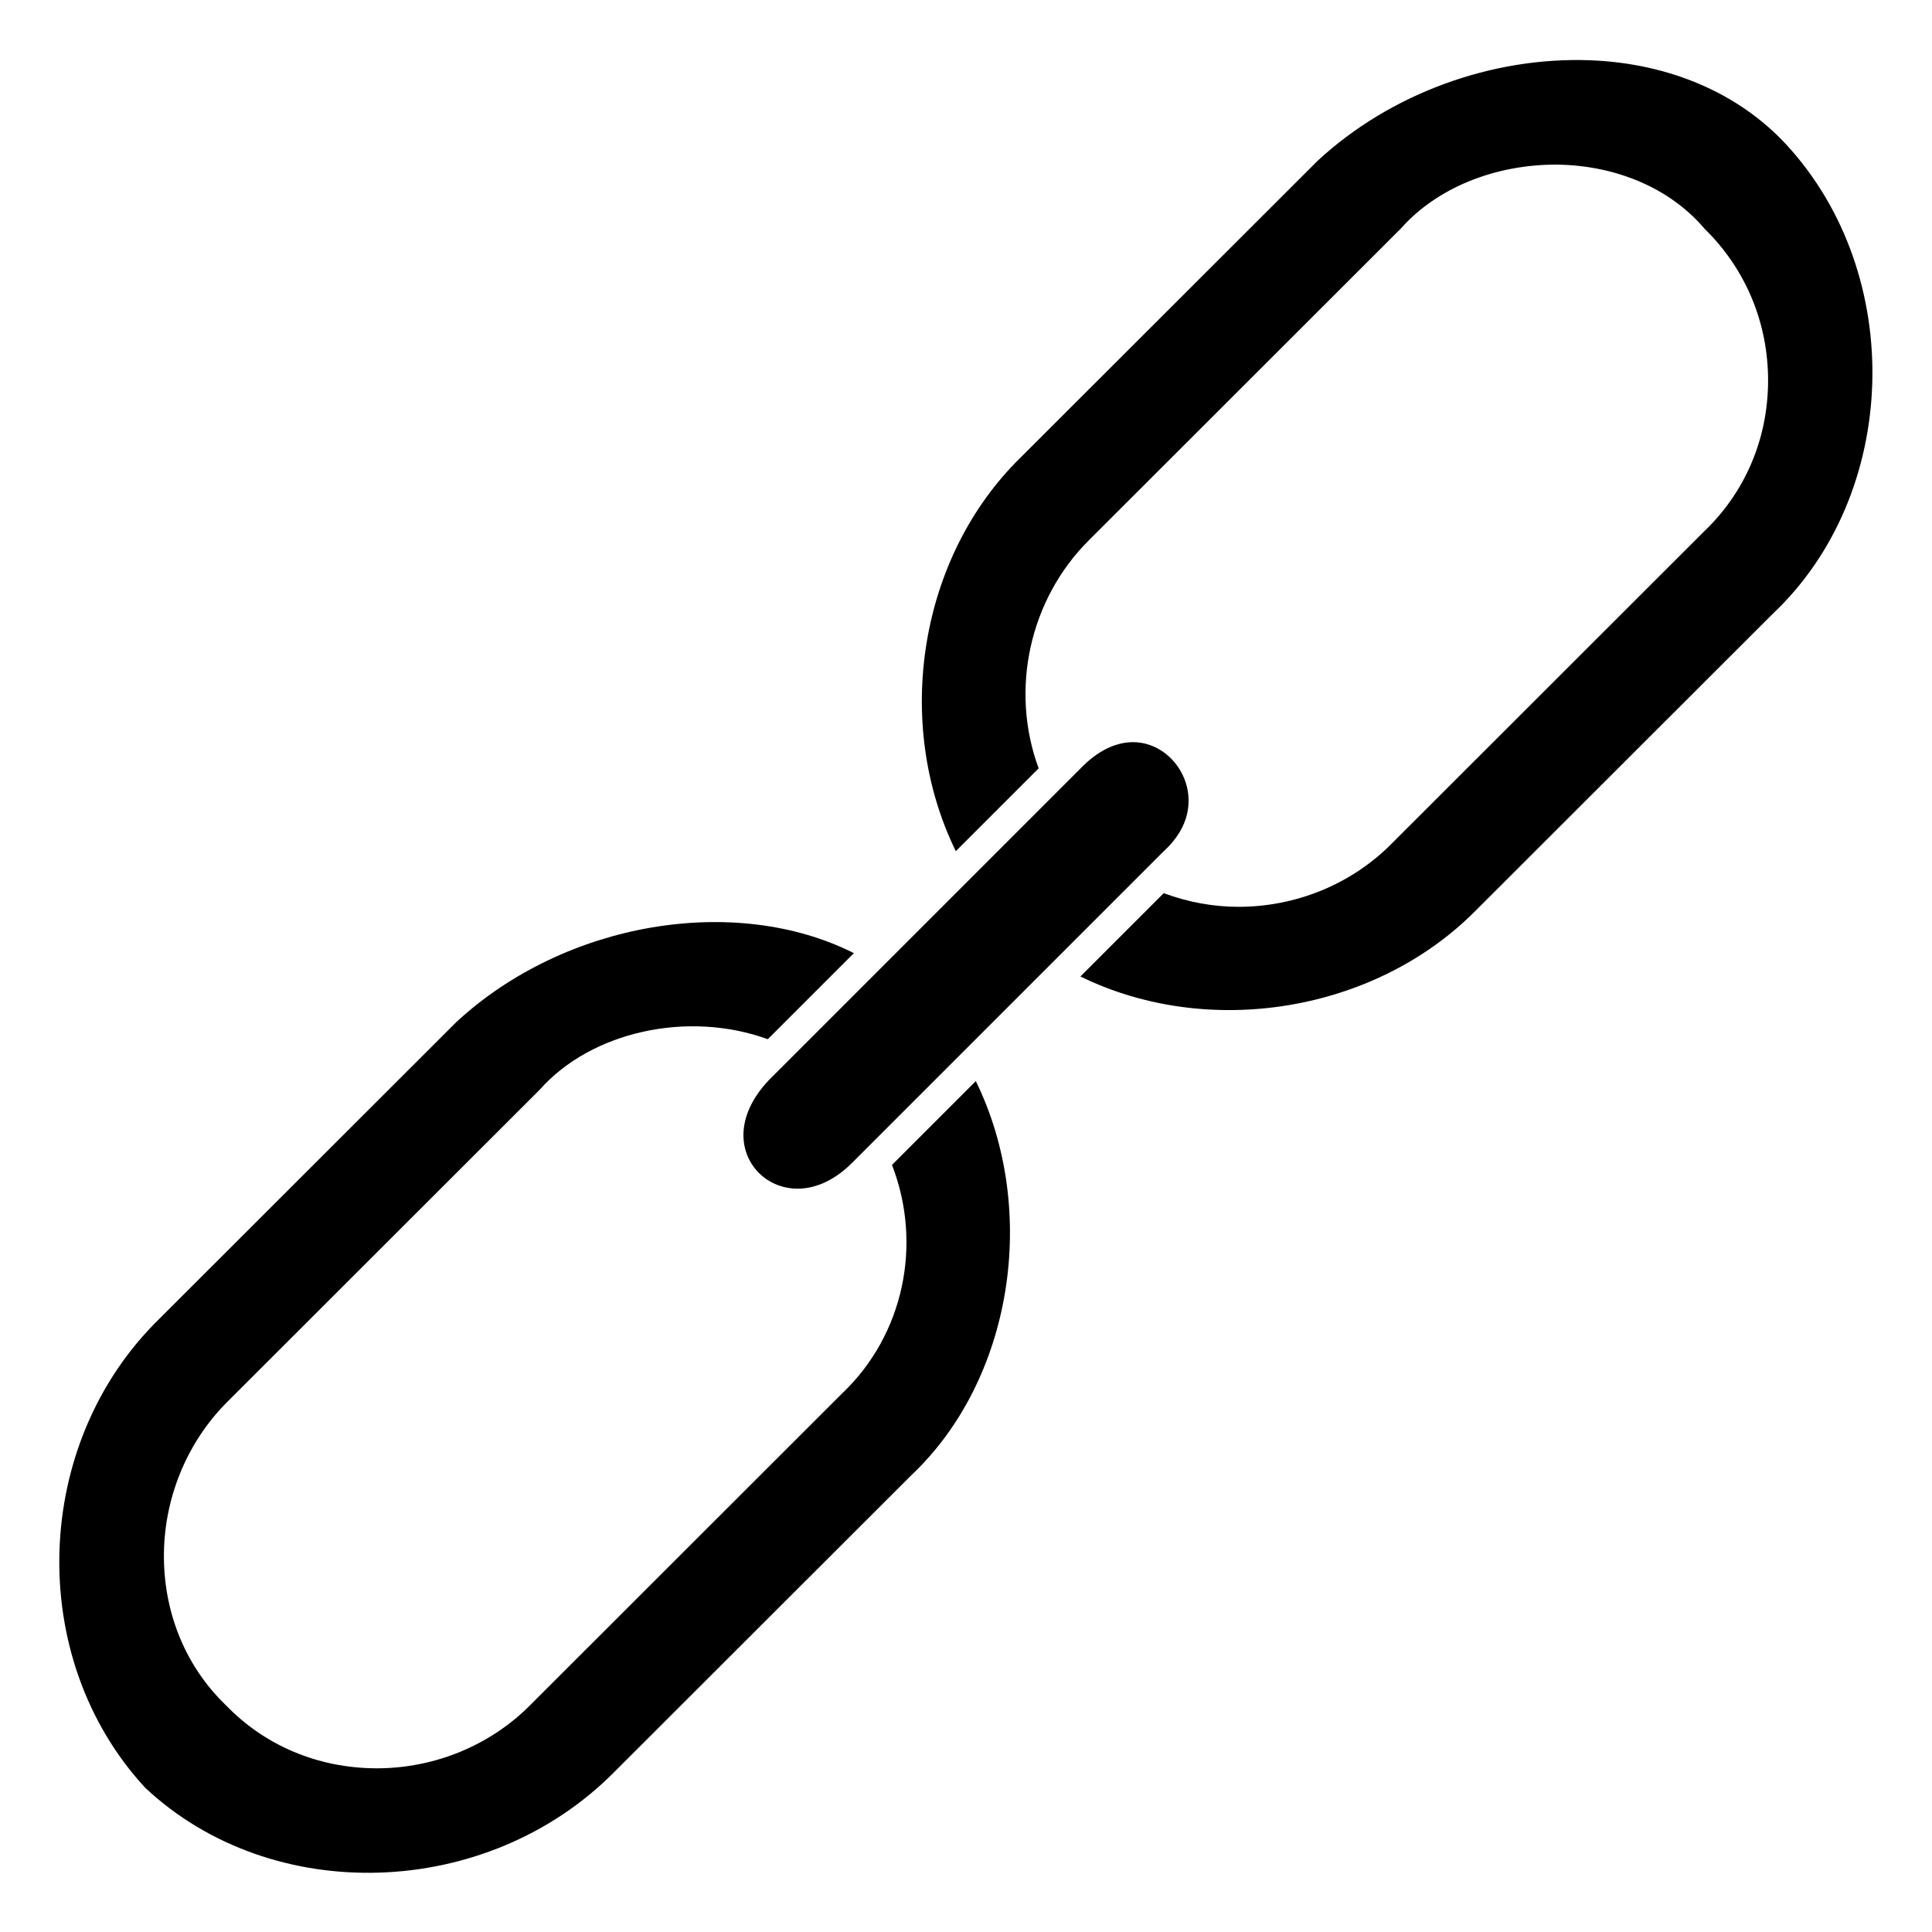
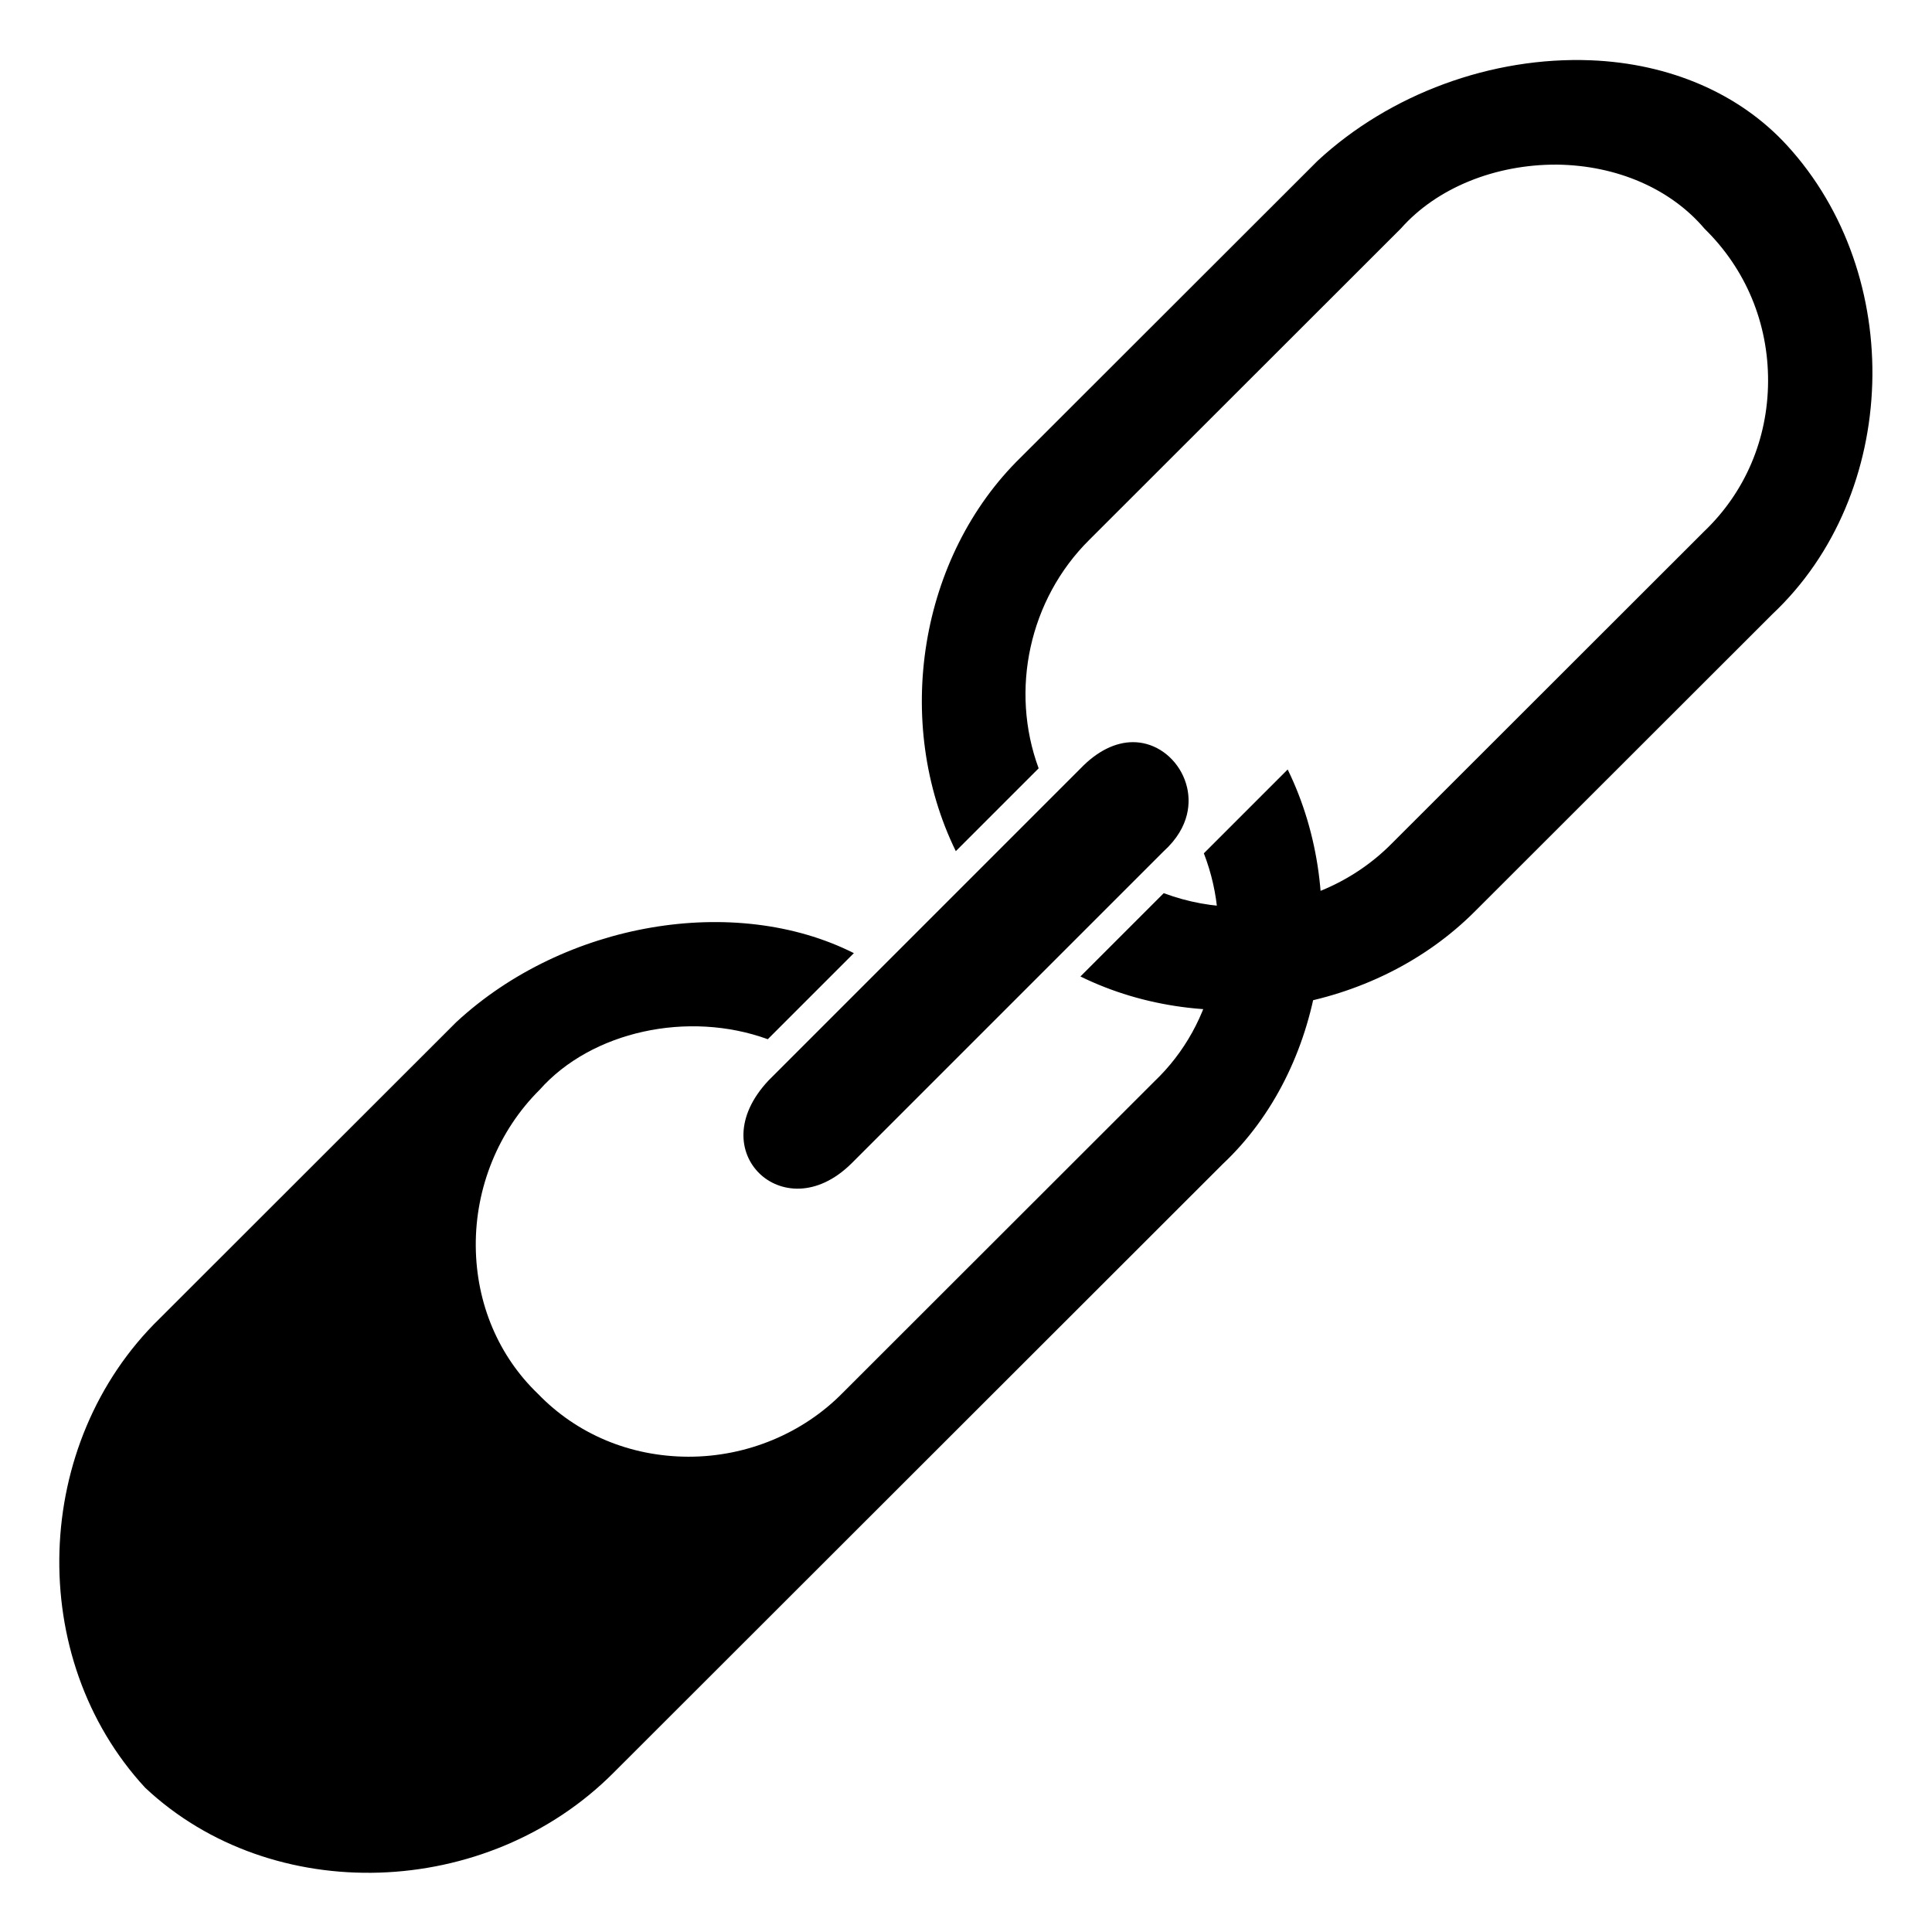
<svg xmlns="http://www.w3.org/2000/svg" fill="#000000" width="800px" height="800px" version="1.1" viewBox="144 144 512 512">
-   <path d="m430.38 347.62c4.383-4.559 9.203-6.941 13.875-6.941 1.203 0 2.398 0.16 3.574 0.48 5.199 1.418 9.418 5.902 10.734 11.434 0.84 3.512 1.156 10.375-6.25 17.07l-82.648 82.648c-9.258 9.148-19.145 7.797-24.414 2.66-5.379-5.246-6.695-14.93 2.422-24.641zm-44.98 187.44-78.727 78.66c-33.648 33.84-90.613 35.598-124.21 4.039-31.781-34.414-30.043-91.332 3.828-124.32l78.613-78.551c28.734-26.621 73.941-34.137 105.38-18.297l-22.812 22.812c-21.113-7.684-46.73-2.106-60.469 13.406l-82.645 82.578c-10.891 10.809-17.055 25.926-16.918 41.484 0.133 15.152 6.031 29.078 16.496 39.102 10.305 10.672 24.414 16.586 39.73 16.648h0.238c15.359 0 30.23-6.172 40.789-16.934l82.586-82.52c16.188-15.426 21.266-39.398 13.109-60.453l22.215-22.215c16.785 34.312 9.758 79.234-17.203 104.56zm228.29-228.29-78.727 78.66c-26.773 26.918-70.855 33.922-104.64 17.344l22.078-22.078c6.43 2.391 13.137 3.621 19.824 3.621 15.062 0 29.93-5.894 40.754-16.922l82.586-82.52c10.887-10.371 16.922-24.5 16.996-39.785 0.074-15.414-5.898-29.777-16.828-40.465-8.98-10.598-23.223-16.793-39.105-17-16.391-0.086-31.852 6.168-41.348 16.898l-82.637 82.574c-15.863 15.742-21.055 39.742-13.391 60.516l-21.953 21.953c-16.691-34.125-9.734-78.109 17.281-104.42l78.613-78.543c19.133-17.723 46.098-27.656 72.398-26.625 20.938 0.844 39.375 8.82 51.914 22.465 31.723 34.52 29.98 92.578-3.82 124.33z" />
+   <path d="m430.38 347.62c4.383-4.559 9.203-6.941 13.875-6.941 1.203 0 2.398 0.16 3.574 0.48 5.199 1.418 9.418 5.902 10.734 11.434 0.84 3.512 1.156 10.375-6.25 17.07l-82.648 82.648c-9.258 9.148-19.145 7.797-24.414 2.66-5.379-5.246-6.695-14.93 2.422-24.641zm-44.98 187.44-78.727 78.66c-33.648 33.84-90.613 35.598-124.21 4.039-31.781-34.414-30.043-91.332 3.828-124.32l78.613-78.551c28.734-26.621 73.941-34.137 105.38-18.297l-22.812 22.812c-21.113-7.684-46.73-2.106-60.469 13.406c-10.891 10.809-17.055 25.926-16.918 41.484 0.133 15.152 6.031 29.078 16.496 39.102 10.305 10.672 24.414 16.586 39.73 16.648h0.238c15.359 0 30.23-6.172 40.789-16.934l82.586-82.52c16.188-15.426 21.266-39.398 13.109-60.453l22.215-22.215c16.785 34.312 9.758 79.234-17.203 104.56zm228.29-228.29-78.727 78.66c-26.773 26.918-70.855 33.922-104.64 17.344l22.078-22.078c6.43 2.391 13.137 3.621 19.824 3.621 15.062 0 29.93-5.894 40.754-16.922l82.586-82.52c10.887-10.371 16.922-24.5 16.996-39.785 0.074-15.414-5.898-29.777-16.828-40.465-8.98-10.598-23.223-16.793-39.105-17-16.391-0.086-31.852 6.168-41.348 16.898l-82.637 82.574c-15.863 15.742-21.055 39.742-13.391 60.516l-21.953 21.953c-16.691-34.125-9.734-78.109 17.281-104.42l78.613-78.543c19.133-17.723 46.098-27.656 72.398-26.625 20.938 0.844 39.375 8.82 51.914 22.465 31.723 34.52 29.98 92.578-3.82 124.33z" />
</svg>